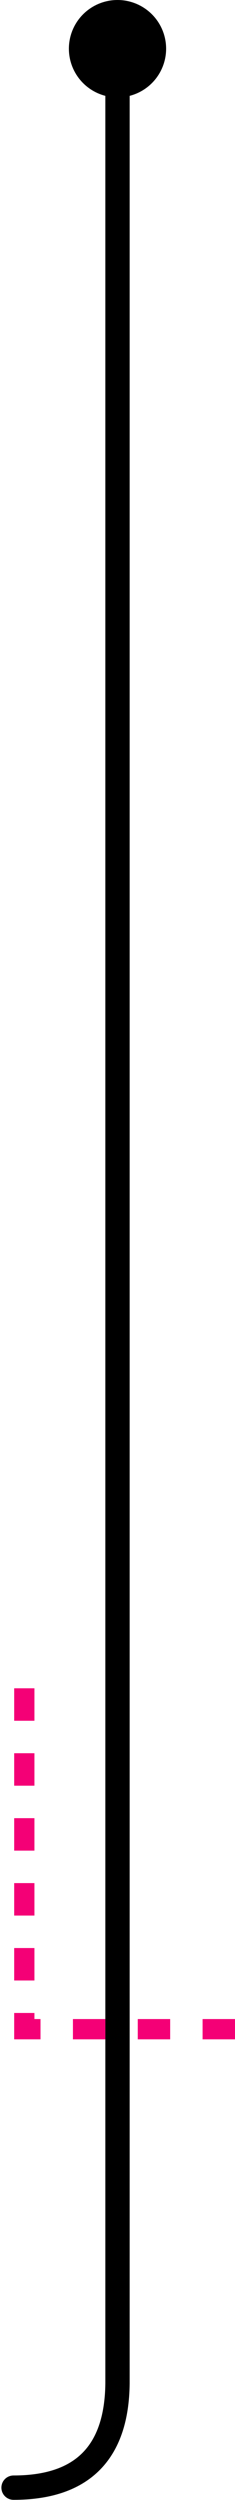
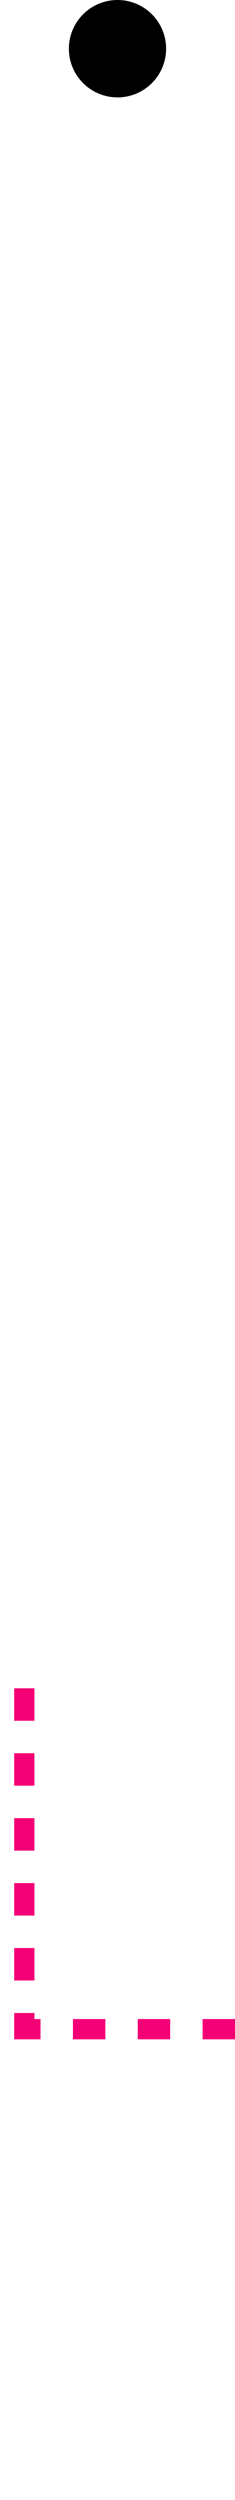
<svg xmlns="http://www.w3.org/2000/svg" width="58px" height="616px" viewBox="0 0 58 616" version="1.1">
  <title>Group 34</title>
  <desc>Created with Sketch.</desc>
  <defs />
  <g id="Design" stroke="none" stroke-width="1" fill="none" fill-rule="evenodd">
    <g id="Homepage" transform="translate(-1350, -4928)">
      <g id="Group-34" transform="translate(1353, 4928)">
        <g id="Group-6" transform="translate(0, 11)">
-           <path d="M0.344,0.047 L0.344,576.307 C0.534,593.411 9.086,601.963 26,601.963" id="Path-11" stroke="#000000" stroke-width="6" stroke-linecap="round" transform="translate(13.172, 301.005) scale(-1, 1) translate(-13.172, -301.005) " />
          <path d="M3,405 L3,489 L55,489" id="Path-5" stroke="#F40076" stroke-width="5" stroke-dasharray="8" />
        </g>
        <circle id="Oval" fill="#000000" cx="26" cy="12" r="12" />
      </g>
    </g>
  </g>
</svg>